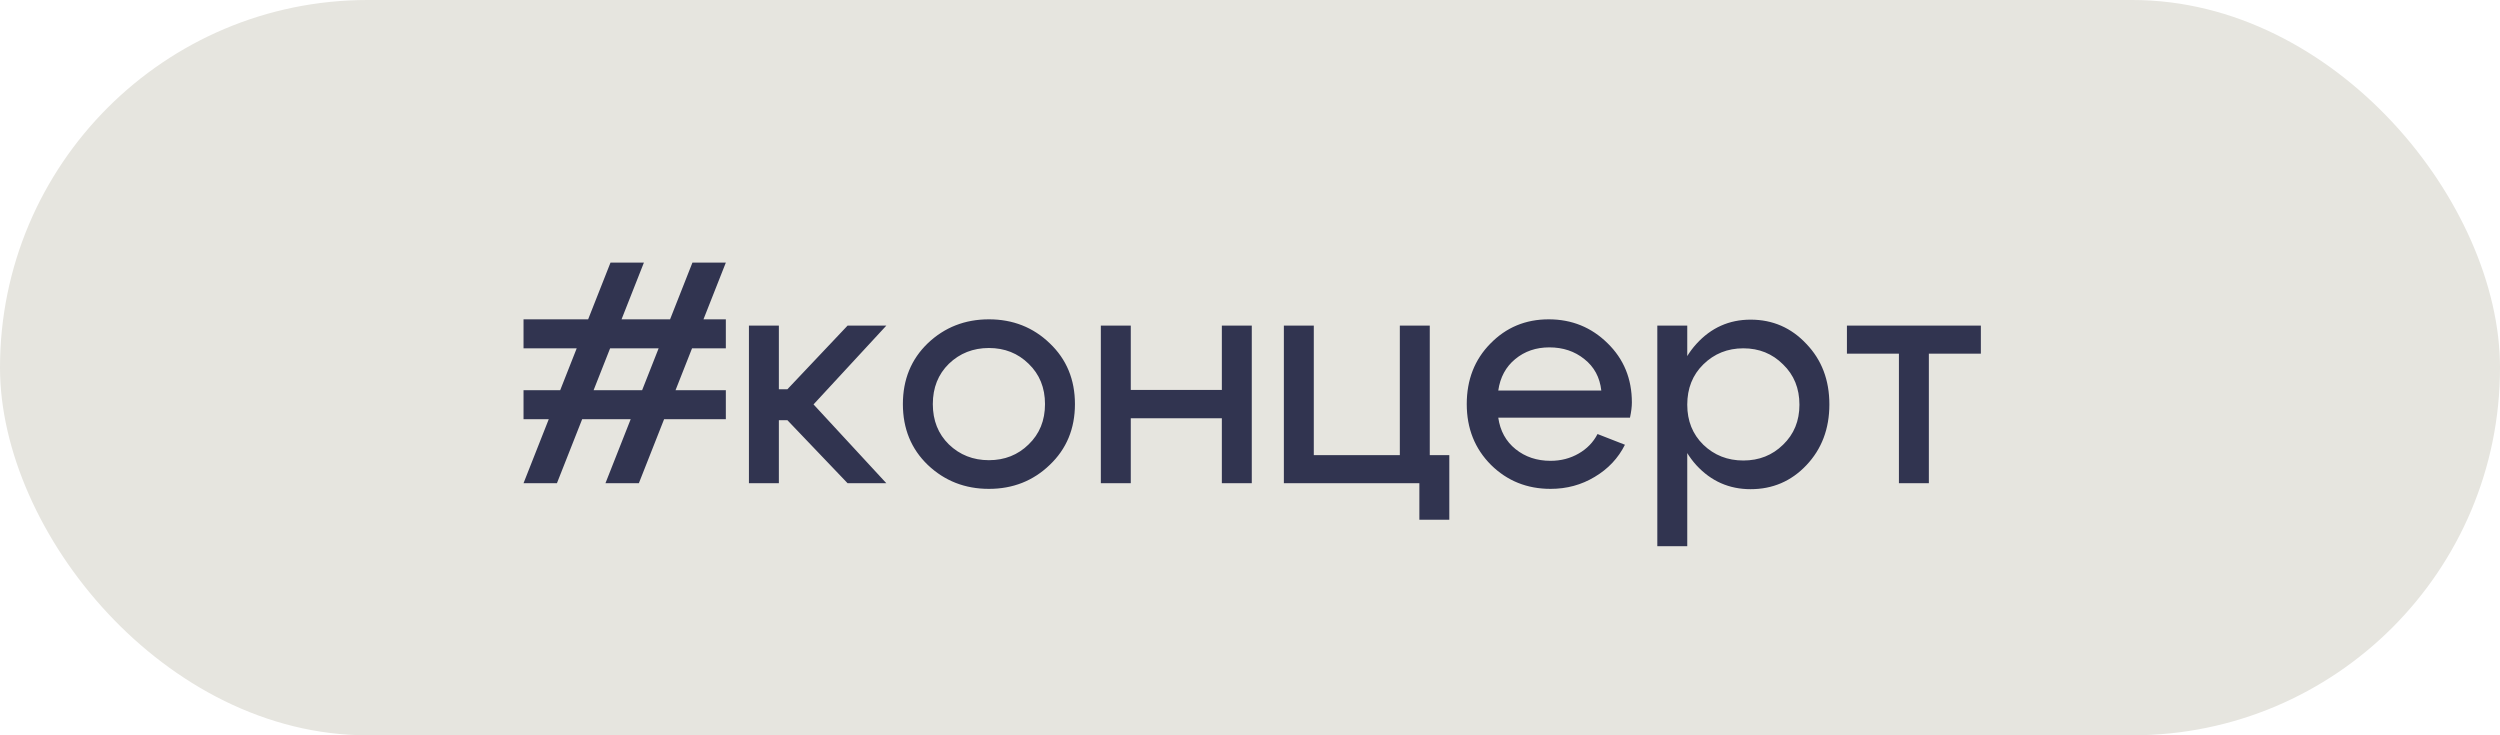
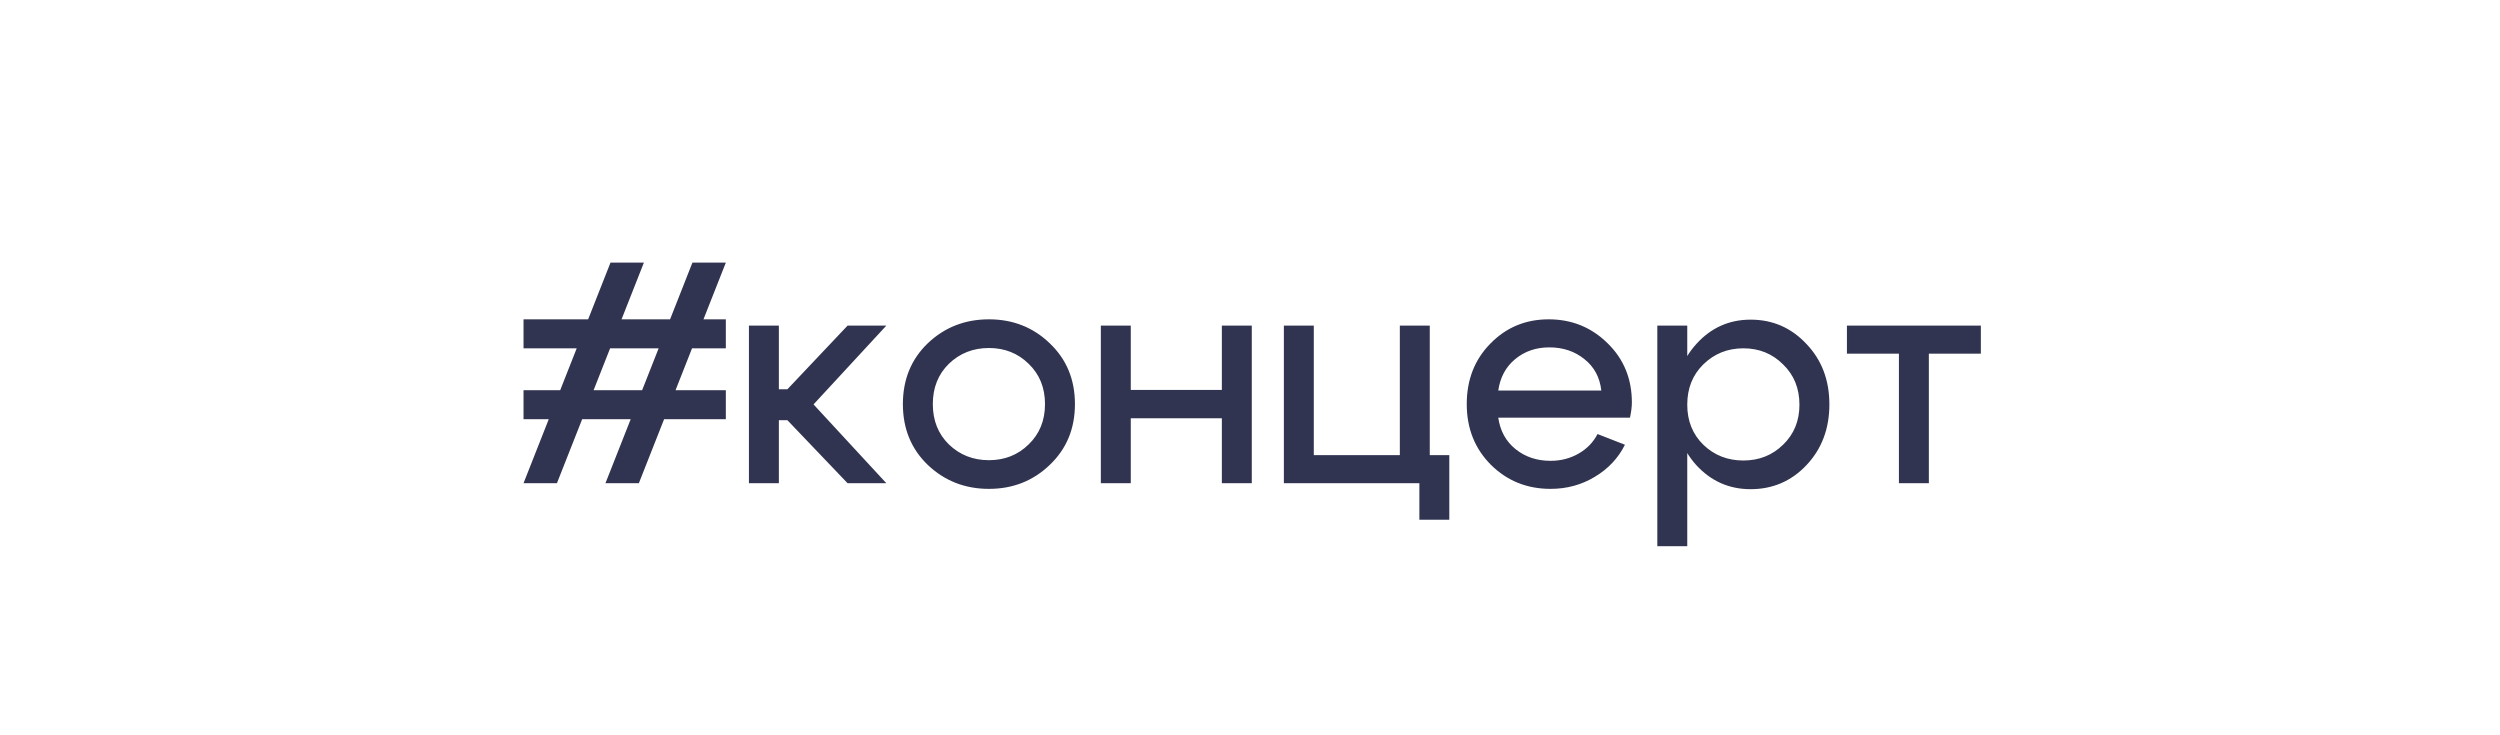
<svg xmlns="http://www.w3.org/2000/svg" width="476" height="140" viewBox="0 0 476 140" fill="none">
-   <rect width="476" height="140" rx="70" fill="#E6E5DF" />
  <path d="M138.2 60.8V66.32H99.68V60.8H138.2ZM138.2 74.3V79.82H99.68V74.3H138.2ZM121.64 92H115.28L131.84 50H138.2L121.64 92ZM106.04 92H99.68L116.24 50H122.6L106.04 92ZM142.596 92V62H148.296V74.12H149.916L161.376 62H168.756L154.896 77L168.756 92H161.376L149.916 80H148.296V92H142.596ZM180.669 69.26C178.629 71.26 177.609 73.82 177.609 76.94C177.609 80.06 178.629 82.62 180.669 84.62C182.749 86.62 185.289 87.62 188.289 87.62C191.289 87.62 193.809 86.62 195.849 84.62C197.929 82.62 198.969 80.06 198.969 76.94C198.969 73.82 197.929 71.26 195.849 69.26C193.809 67.26 191.289 66.26 188.289 66.26C185.289 66.26 182.749 67.26 180.669 69.26ZM176.649 88.52C173.489 85.48 171.909 81.62 171.909 76.94C171.909 72.26 173.489 68.4 176.649 65.36C179.849 62.32 183.729 60.8 188.289 60.8C192.849 60.8 196.709 62.32 199.869 65.36C203.069 68.4 204.669 72.26 204.669 76.94C204.669 81.62 203.069 85.48 199.869 88.52C196.709 91.56 192.849 93.08 188.289 93.08C183.729 93.08 179.849 91.56 176.649 88.52ZM209.599 92V62H215.299V74.24H232.639V62H238.339V92H232.639V79.64H215.299V92H209.599ZM244.448 92V62H250.148V86.66H266.528V62H272.228V86.66H275.948V98.96H270.248V92H244.448ZM304.889 74.36C304.609 71.84 303.529 69.84 301.649 68.36C299.809 66.88 297.589 66.14 294.989 66.14C292.469 66.14 290.309 66.88 288.509 68.36C286.709 69.84 285.629 71.84 285.269 74.36H304.889ZM285.269 79.52C285.629 82.04 286.729 84.04 288.569 85.52C290.409 87 292.629 87.74 295.229 87.74C297.189 87.74 298.969 87.28 300.569 86.36C302.169 85.44 303.369 84.2 304.169 82.64L309.389 84.68C308.109 87.24 306.189 89.28 303.629 90.8C301.109 92.32 298.309 93.08 295.229 93.08C290.749 93.08 286.969 91.56 283.889 88.52C280.809 85.44 279.269 81.58 279.269 76.94C279.269 72.3 280.769 68.46 283.769 65.42C286.769 62.34 290.469 60.8 294.869 60.8C299.269 60.8 303.009 62.32 306.089 65.36C309.169 68.36 310.709 72.12 310.709 76.64C310.709 77.44 310.589 78.4 310.349 79.52H285.269ZM315.553 62H321.253V104H315.553V62ZM324.313 69.38C322.273 71.38 321.253 73.94 321.253 77.06C321.253 80.14 322.273 82.68 324.313 84.68C326.393 86.68 328.933 87.68 331.933 87.68C334.933 87.68 337.453 86.68 339.493 84.68C341.573 82.68 342.613 80.14 342.613 77.06C342.613 73.94 341.573 71.38 339.493 69.38C337.453 67.34 334.933 66.32 331.933 66.32C328.933 66.32 326.393 67.34 324.313 69.38ZM322.993 88.58C320.233 85.54 318.853 81.7 318.853 77.06C318.853 72.38 320.233 68.52 322.993 65.48C325.793 62.4 329.233 60.86 333.313 60.86C337.513 60.86 341.053 62.4 343.933 65.48C346.853 68.52 348.313 72.36 348.313 77C348.313 81.64 346.853 85.5 343.933 88.58C341.053 91.62 337.513 93.14 333.313 93.14C329.233 93.14 325.793 91.62 322.993 88.58ZM377.155 62V67.34H367.255V92H361.555V67.34H351.655V62H377.155Z" fill="#313450" />
</svg>